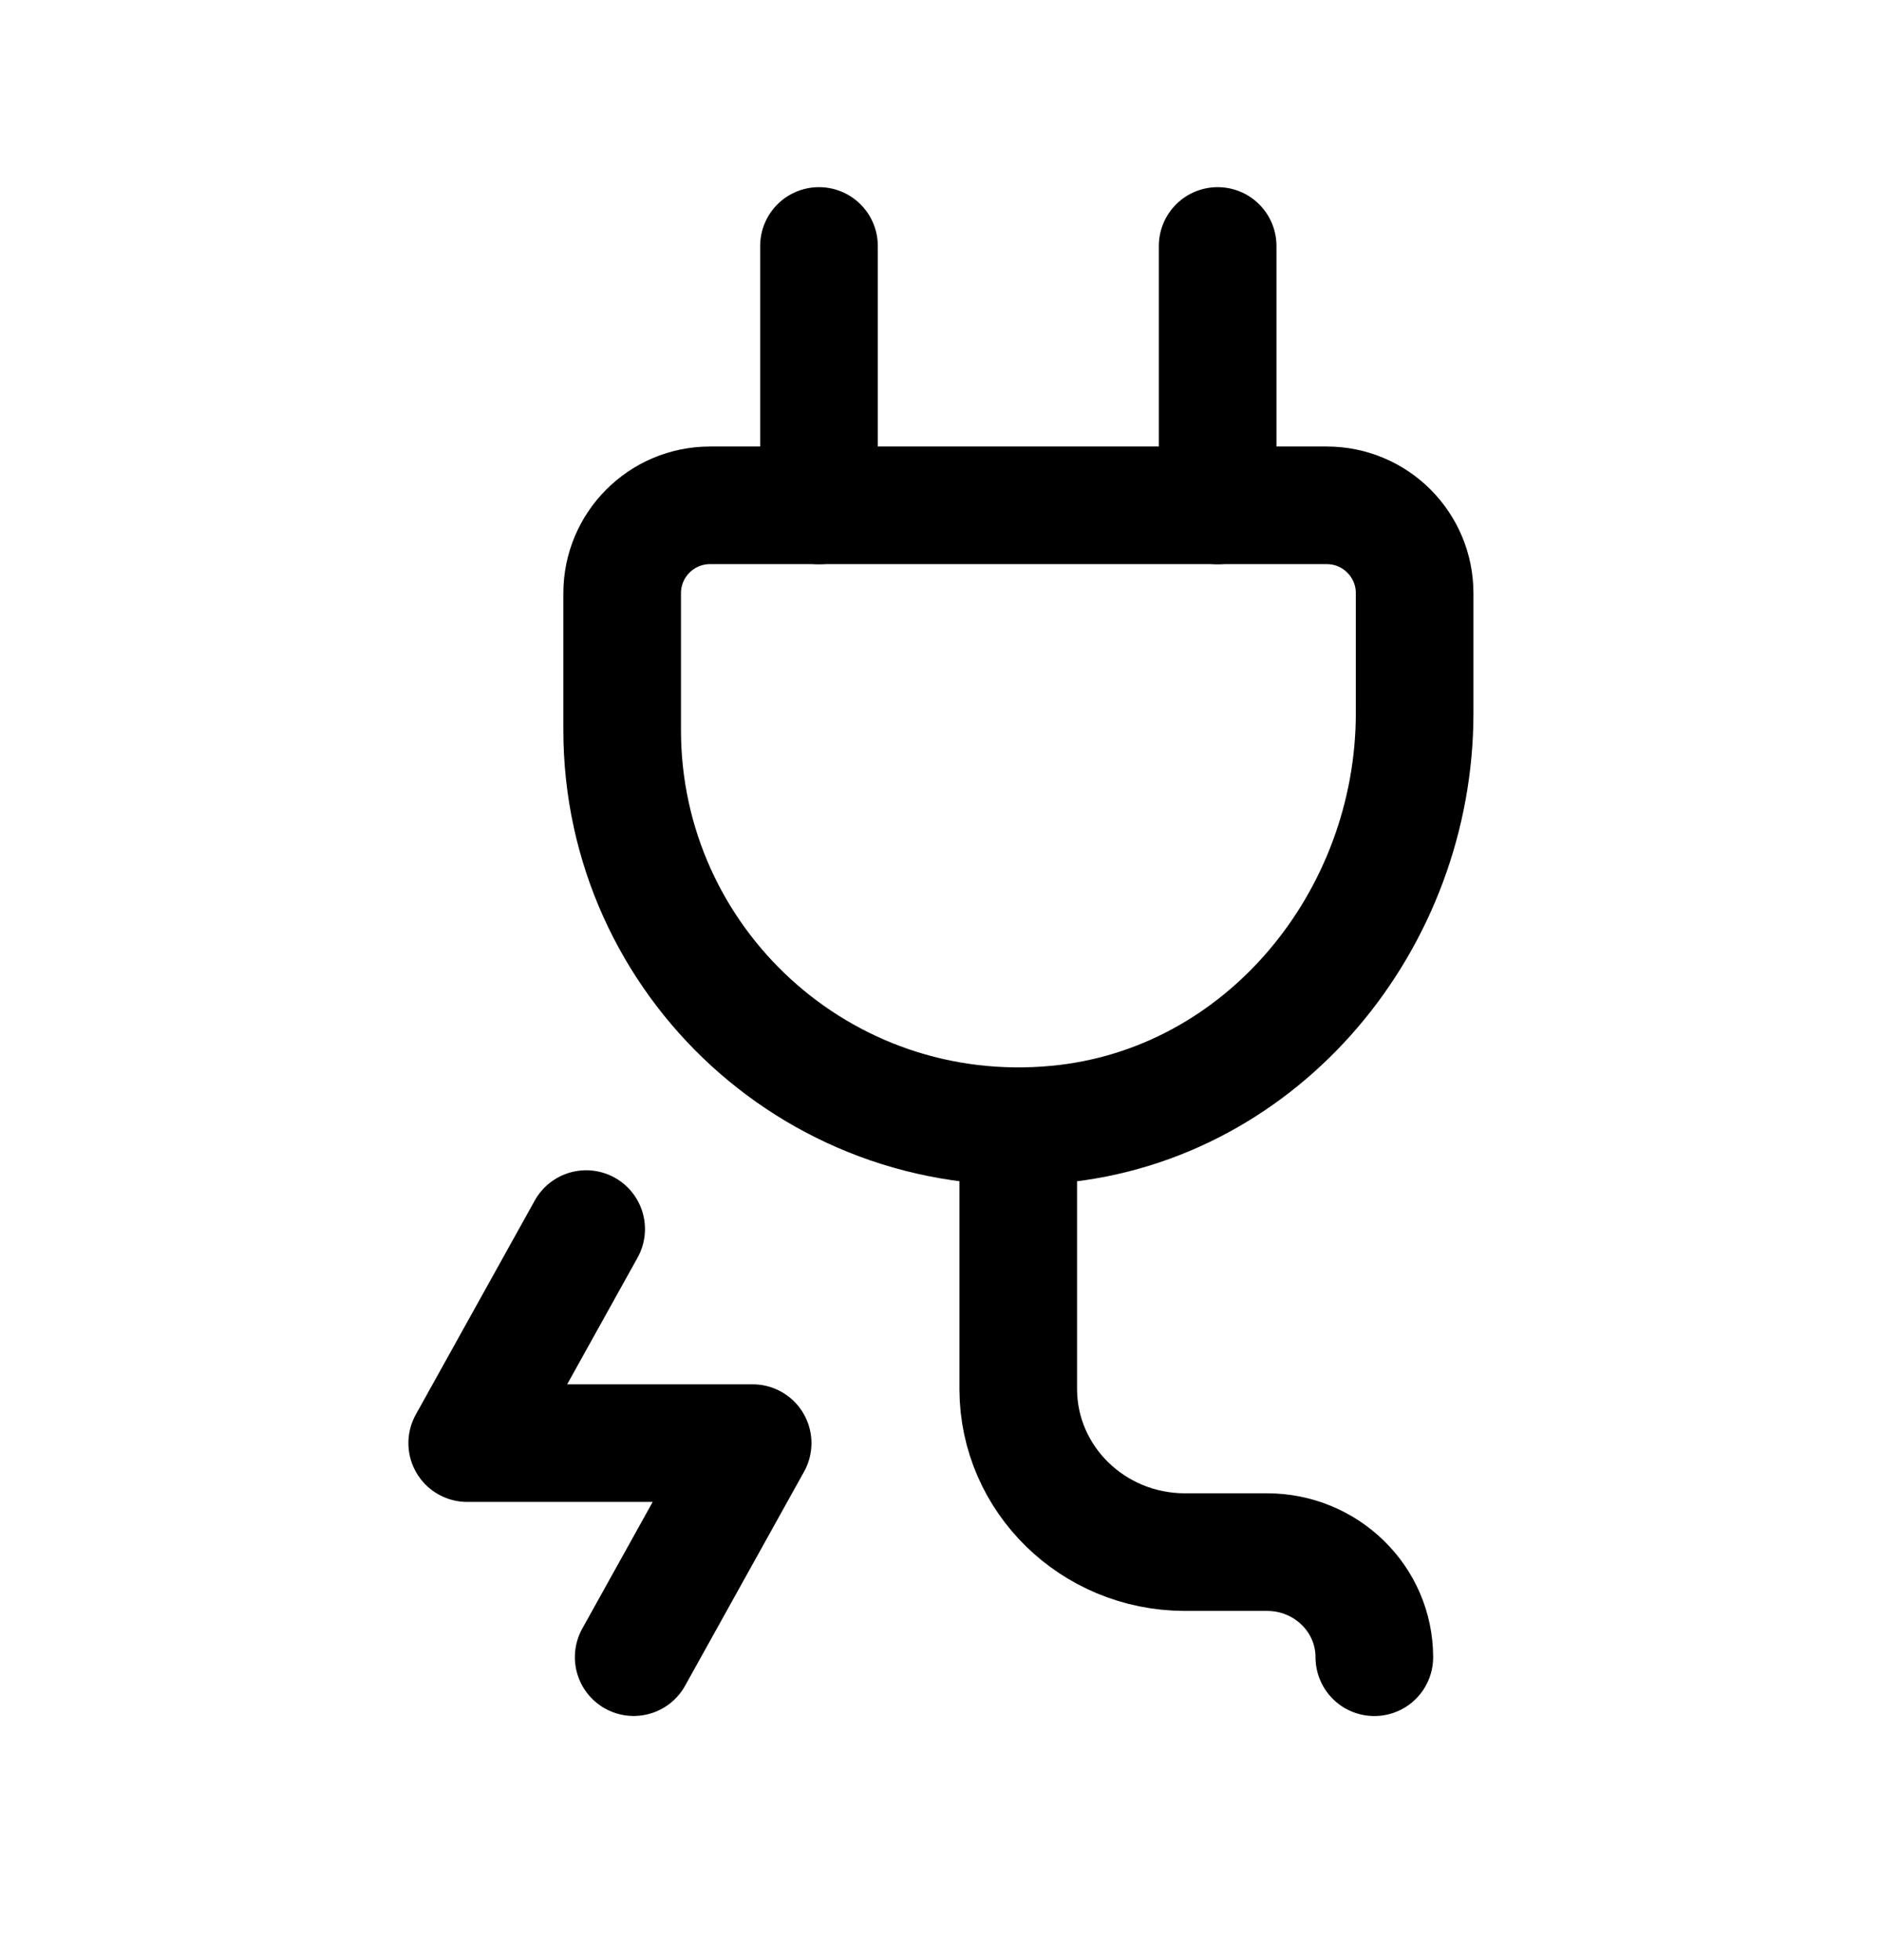
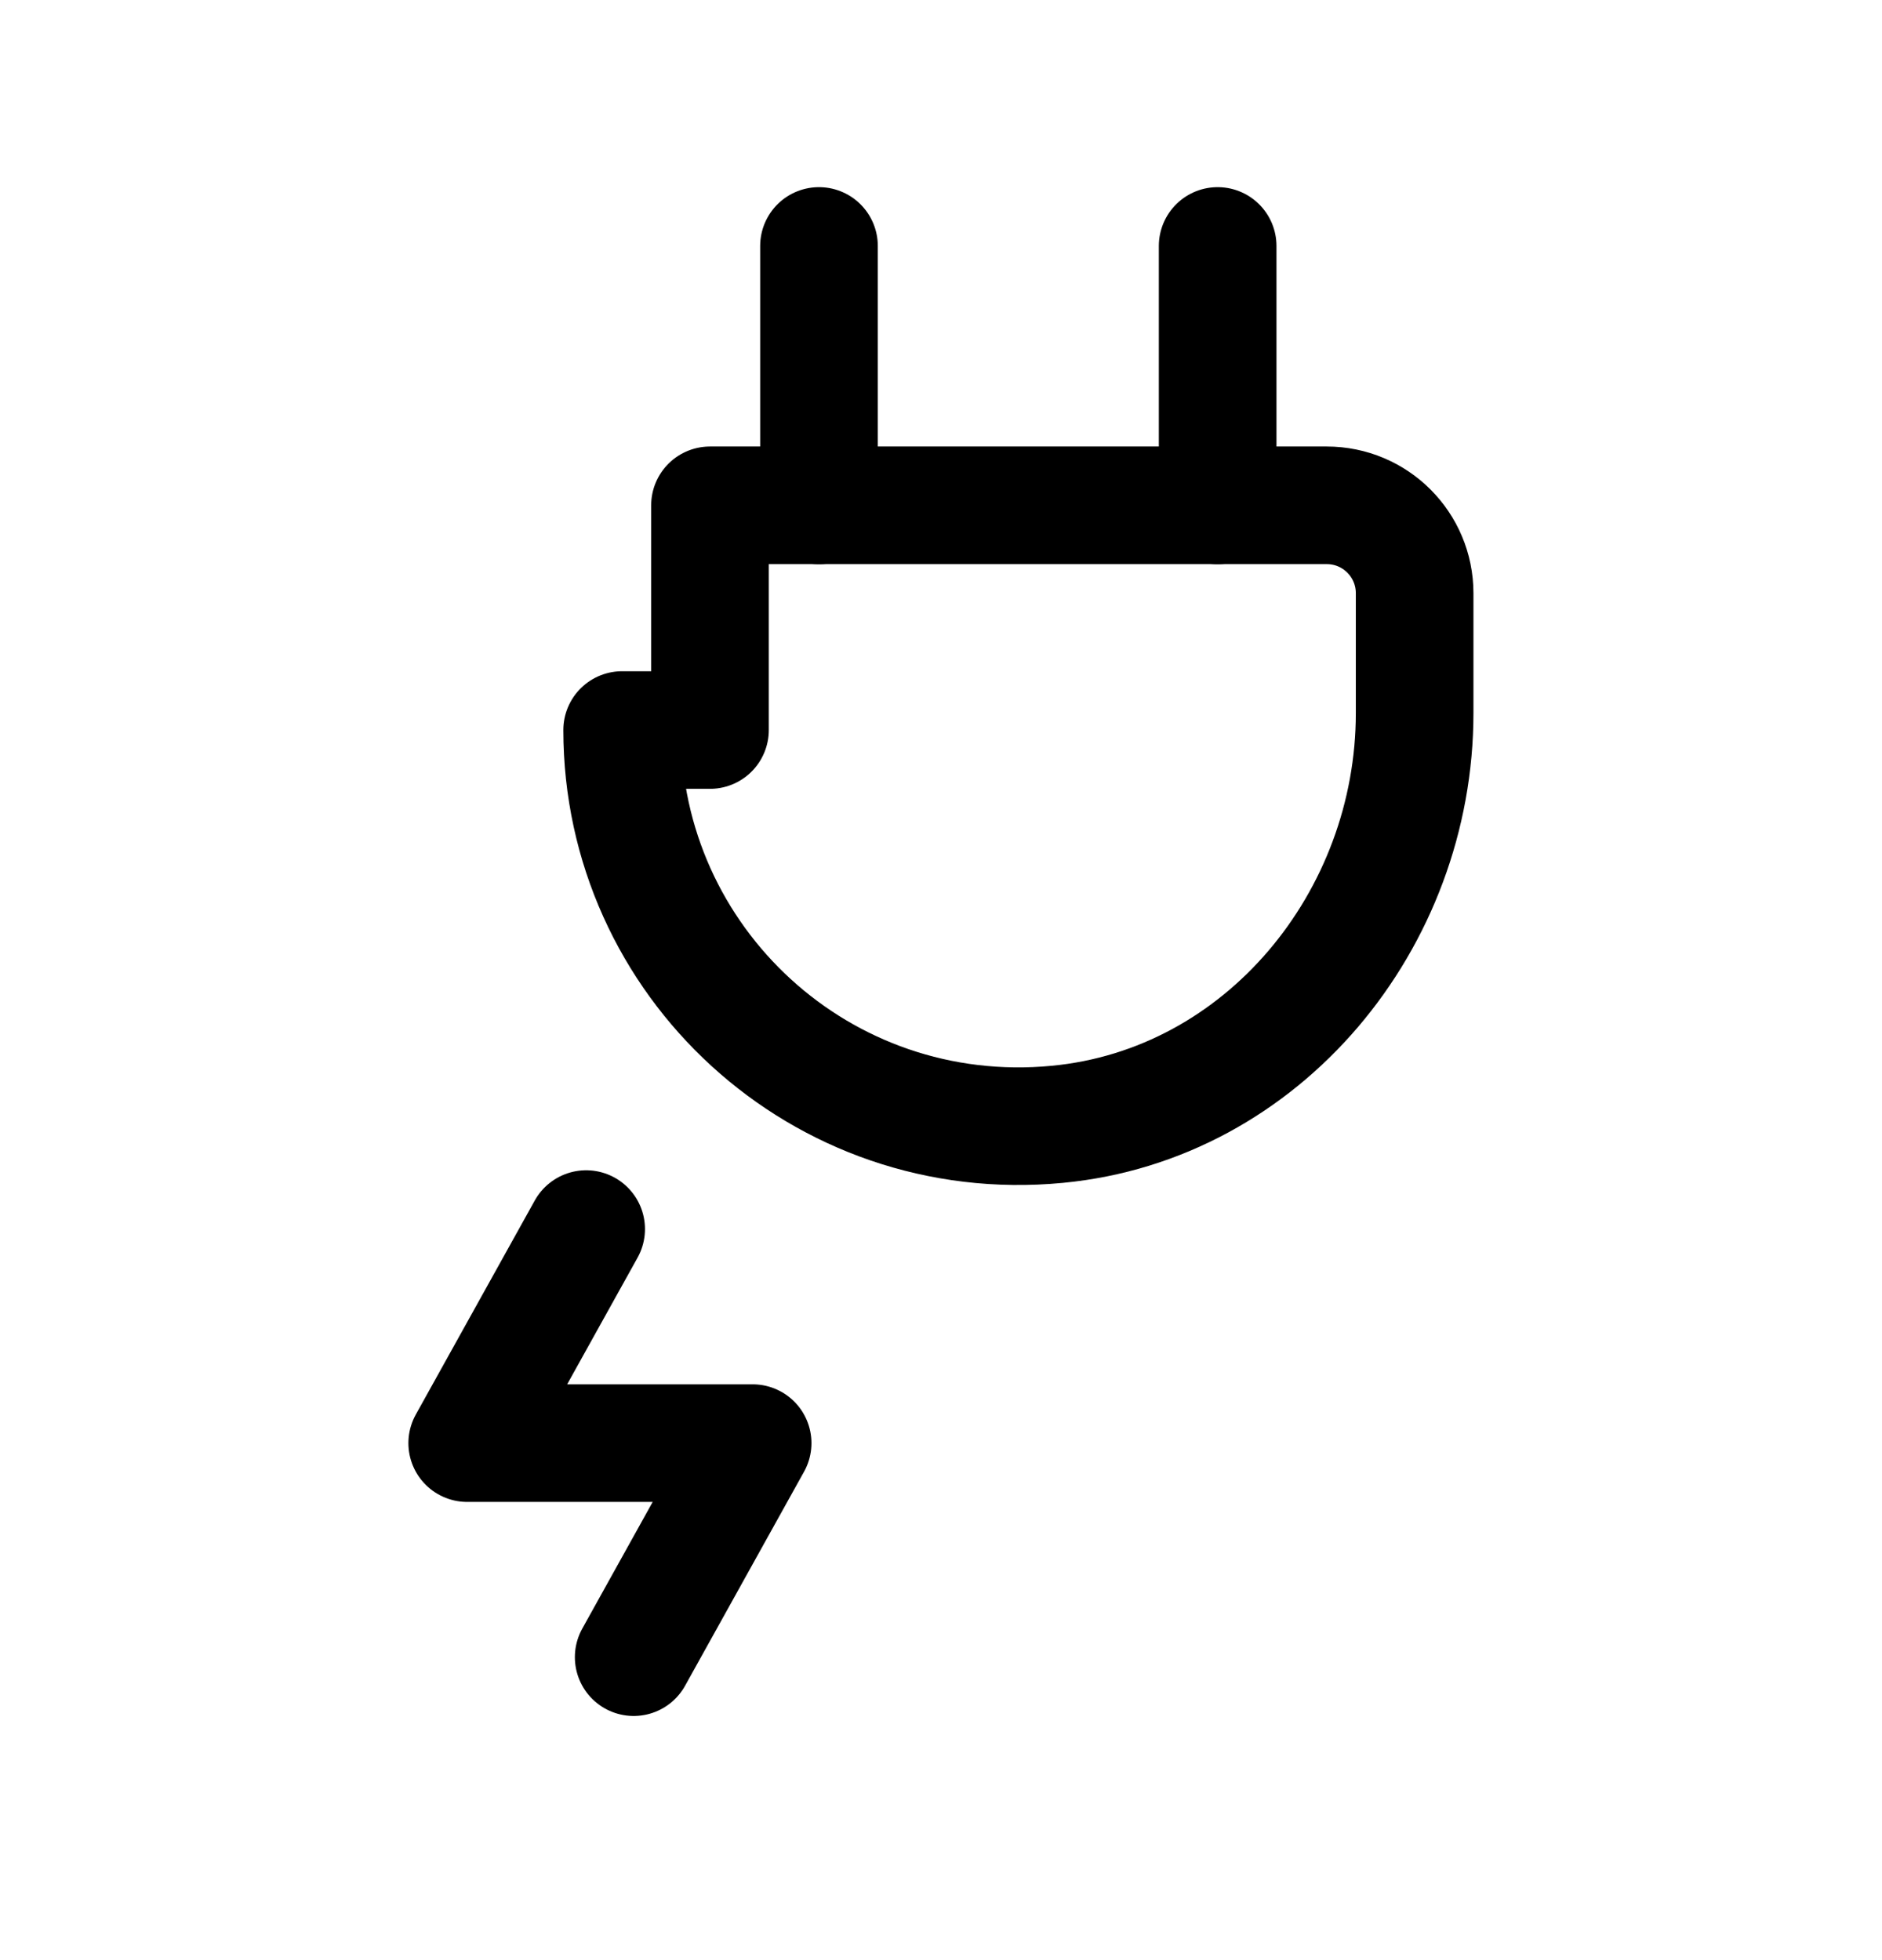
<svg xmlns="http://www.w3.org/2000/svg" width="24" height="25" viewBox="0 0 24 25" fill="none">
-   <path fill-rule="evenodd" clip-rule="evenodd" d="M7.934 9.311C7.934 12.266 10.469 14.628 13.483 14.34C16.11 14.09 18.04 11.733 18.04 9.094V7.567C18.04 6.947 17.539 6.445 16.919 6.445H9.054C8.436 6.445 7.934 6.947 7.934 7.567V9.311Z" stroke="#000000" stroke-width="1.5" stroke-linecap="round" stroke-linejoin="round" />
-   <path d="M17.526 21.137C17.526 20.396 16.913 19.796 16.158 19.796H15.102C13.935 19.791 12.991 18.866 12.985 17.724V14.527" stroke="#000000" stroke-width="1.5" stroke-linecap="round" stroke-linejoin="round" />
+   <path fill-rule="evenodd" clip-rule="evenodd" d="M7.934 9.311C7.934 12.266 10.469 14.628 13.483 14.34C16.11 14.09 18.04 11.733 18.04 9.094V7.567C18.04 6.947 17.539 6.445 16.919 6.445H9.054V9.311Z" stroke="#000000" stroke-width="1.5" stroke-linecap="round" stroke-linejoin="round" />
  <path d="M7.475 15.676L5.958 18.406H9.598L8.081 21.136" stroke="#000000" stroke-width="1.5" stroke-linecap="round" stroke-linejoin="round" />
  <path d="M10.444 3.137V6.446M15.528 3.137V6.446" stroke="#000000" stroke-width="1.5" stroke-linecap="round" stroke-linejoin="round" />
</svg>